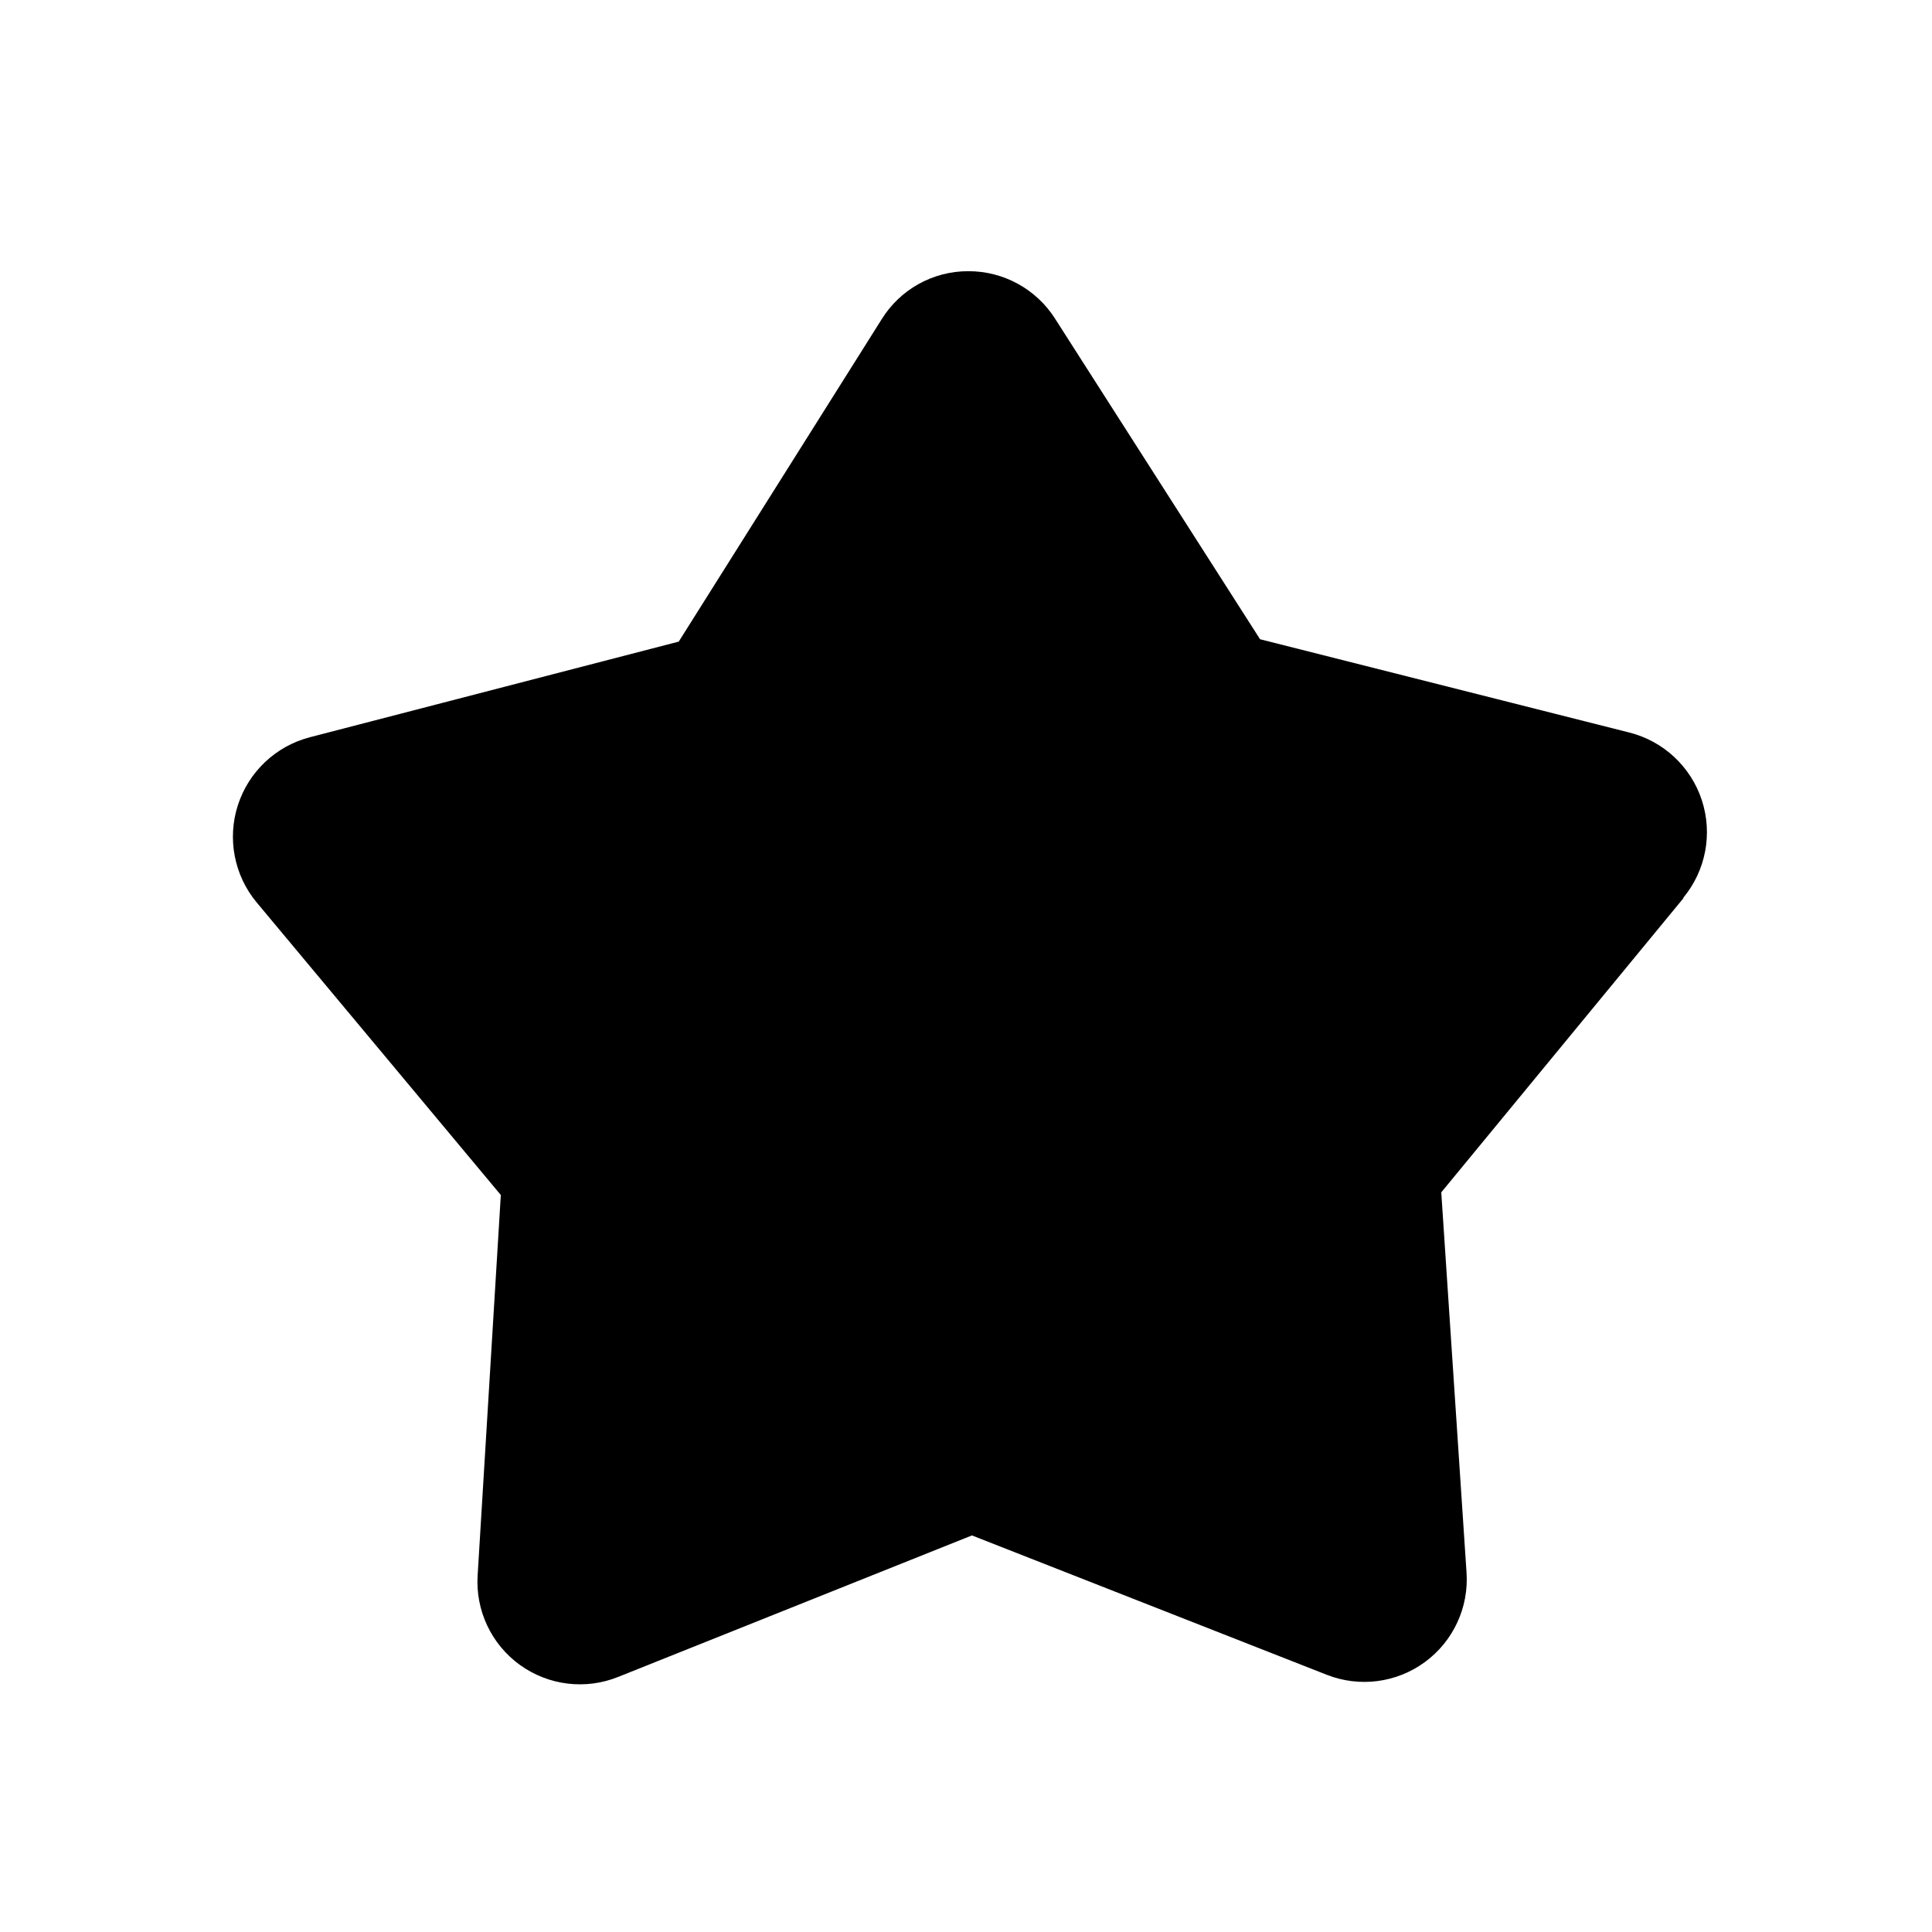
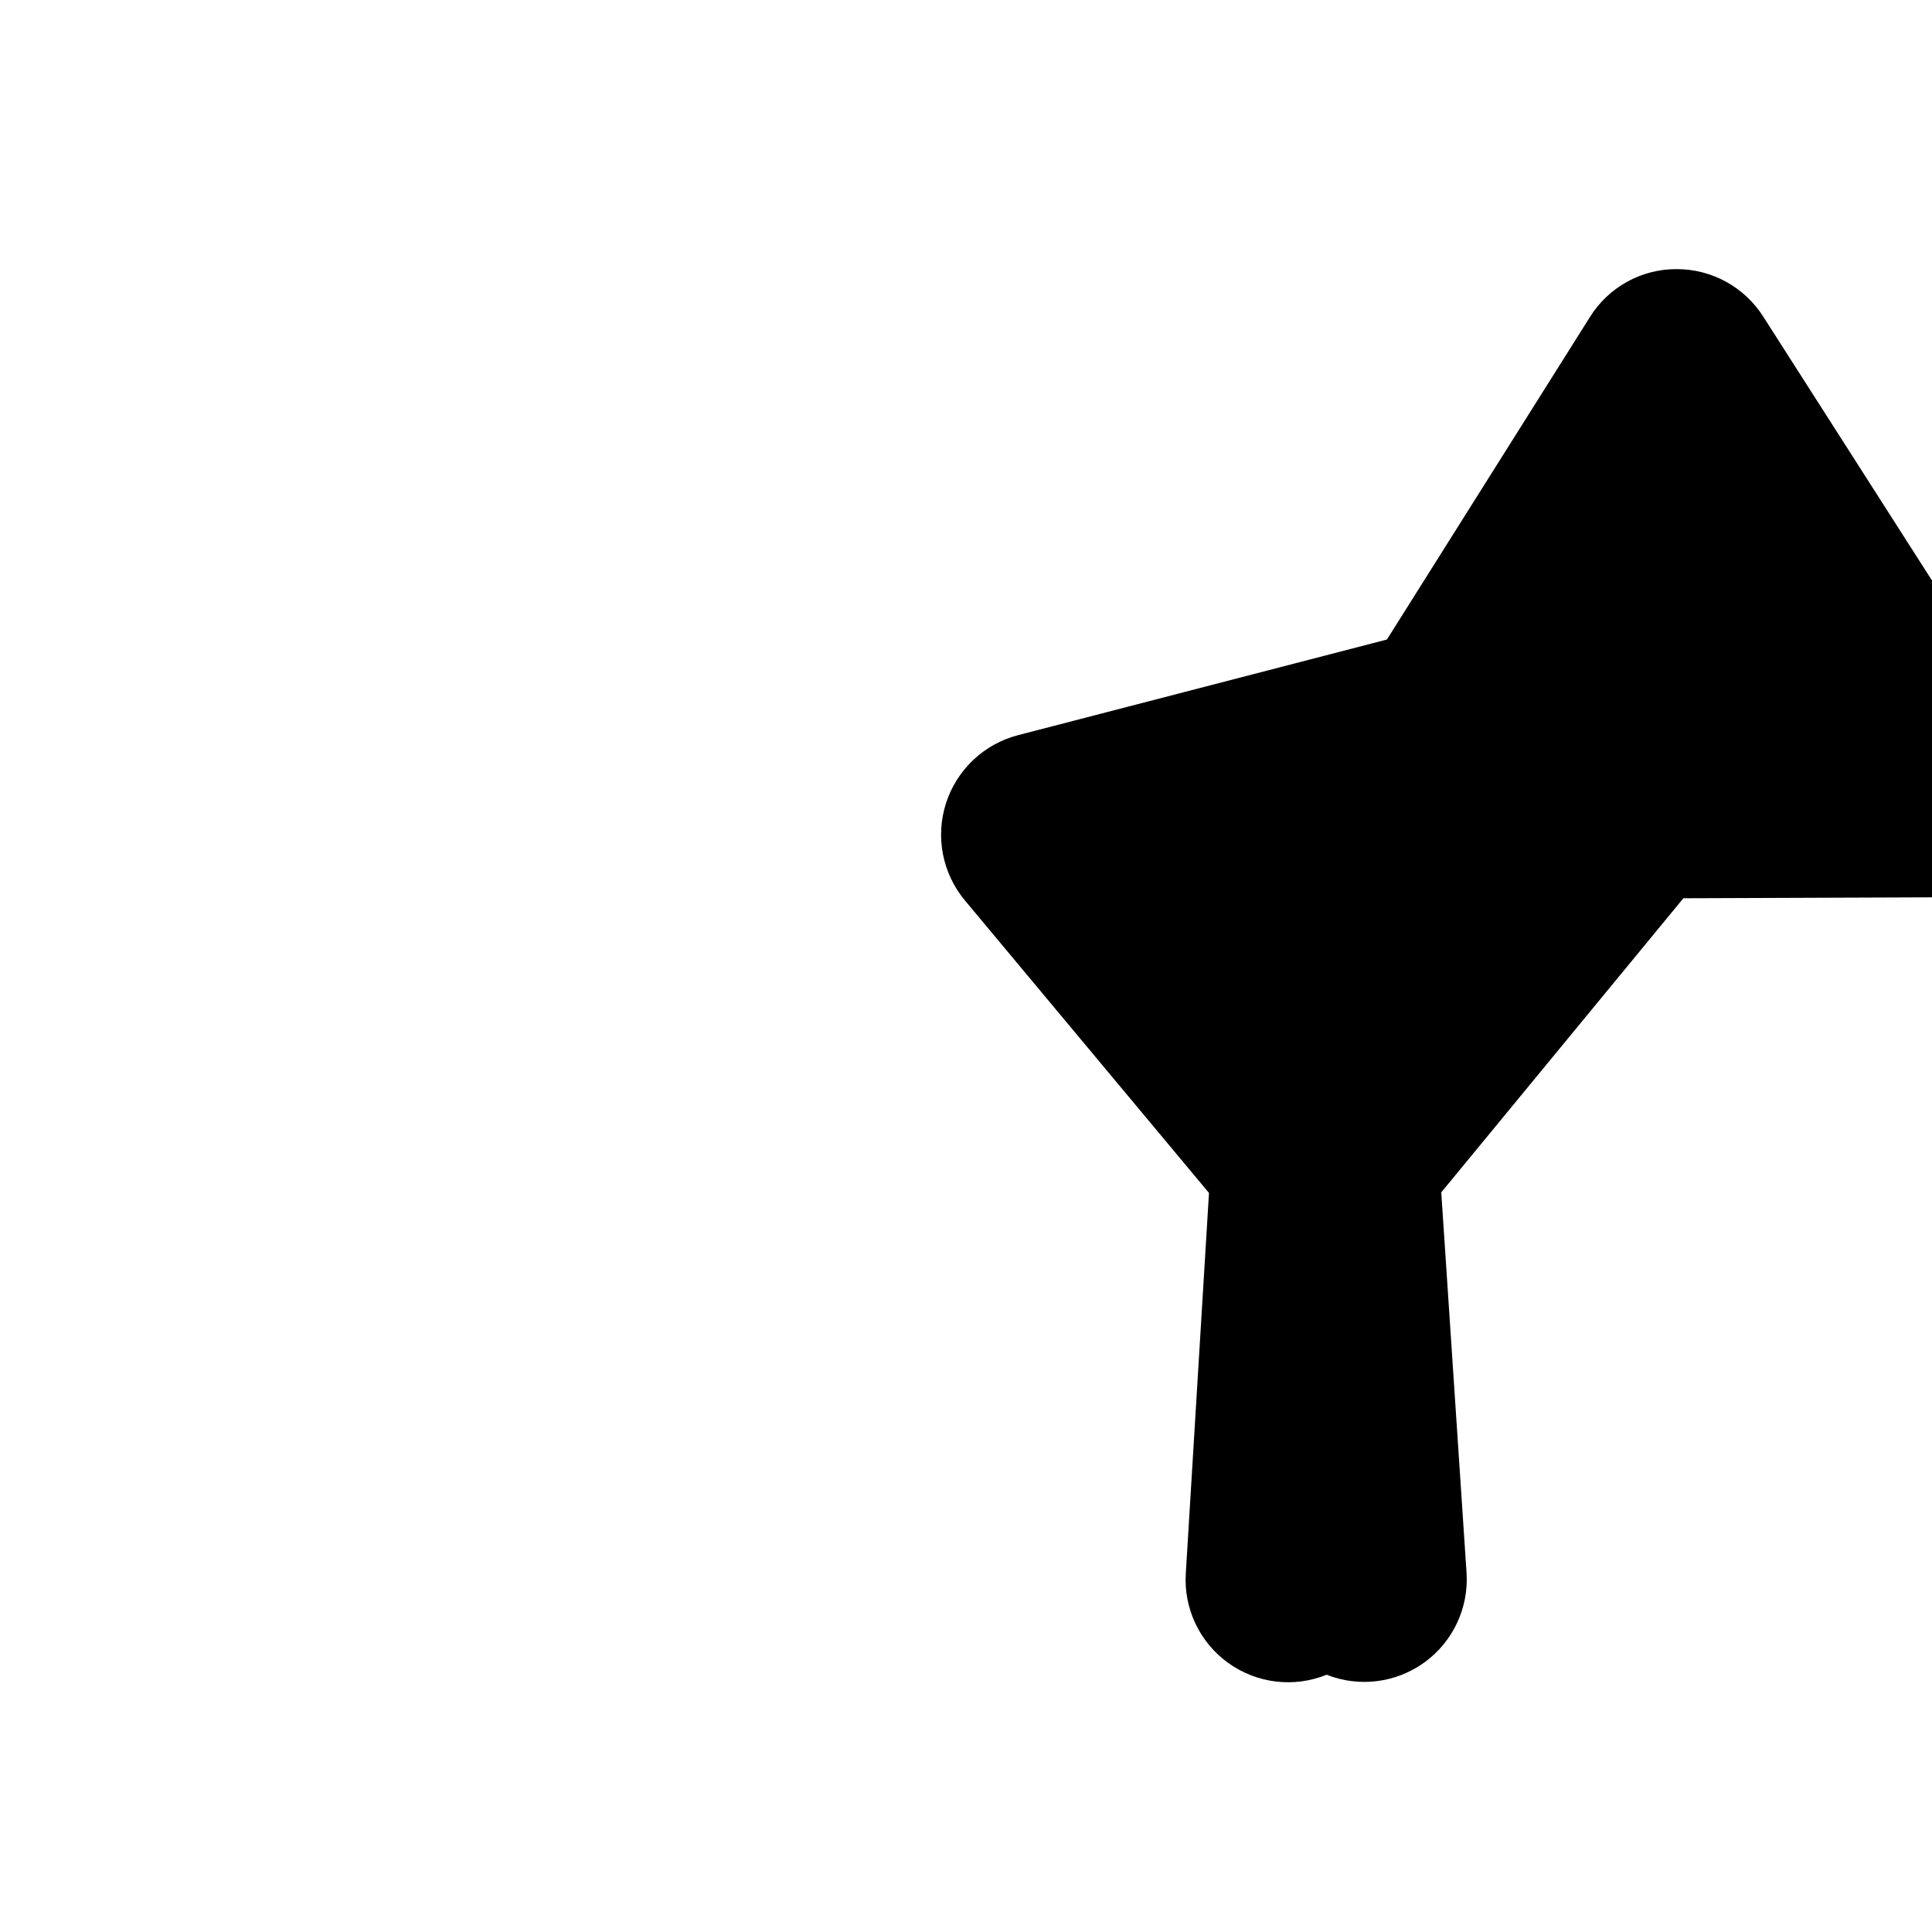
<svg xmlns="http://www.w3.org/2000/svg" fill="#000000" width="800px" height="800px" version="1.1" viewBox="144 144 512 512">
-   <path d="m590.11 382.05-64.16 77.934 6.691 100.68c0.656 9.305-3.516 18.297-11.043 23.809-7.527 5.516-17.355 6.777-26.031 3.348l-93.992-36.918-93.68 37.469c-8.66 3.516-18.52 2.328-26.102-3.141s-11.816-14.453-11.211-23.781l6.141-100.76-64.707-77.539c-5.957-7.168-7.836-16.883-4.981-25.754 2.856-8.871 10.051-15.668 19.07-18.016l97.77-25.348 53.766-85.41c4.926-7.957 13.629-12.785 22.988-12.754 9.316-0.02 17.992 4.734 22.984 12.598l54.316 84.938 97.848 24.719h0.004c9.059 2.285 16.316 9.055 19.223 17.938 2.906 8.879 1.059 18.629-4.894 25.832z" />
+   <path d="m590.11 382.05-64.16 77.934 6.691 100.68c0.656 9.305-3.516 18.297-11.043 23.809-7.527 5.516-17.355 6.777-26.031 3.348c-8.66 3.516-18.52 2.328-26.102-3.141s-11.816-14.453-11.211-23.781l6.141-100.76-64.707-77.539c-5.957-7.168-7.836-16.883-4.981-25.754 2.856-8.871 10.051-15.668 19.07-18.016l97.77-25.348 53.766-85.41c4.926-7.957 13.629-12.785 22.988-12.754 9.316-0.02 17.992 4.734 22.984 12.598l54.316 84.938 97.848 24.719h0.004c9.059 2.285 16.316 9.055 19.223 17.938 2.906 8.879 1.059 18.629-4.894 25.832z" />
</svg>